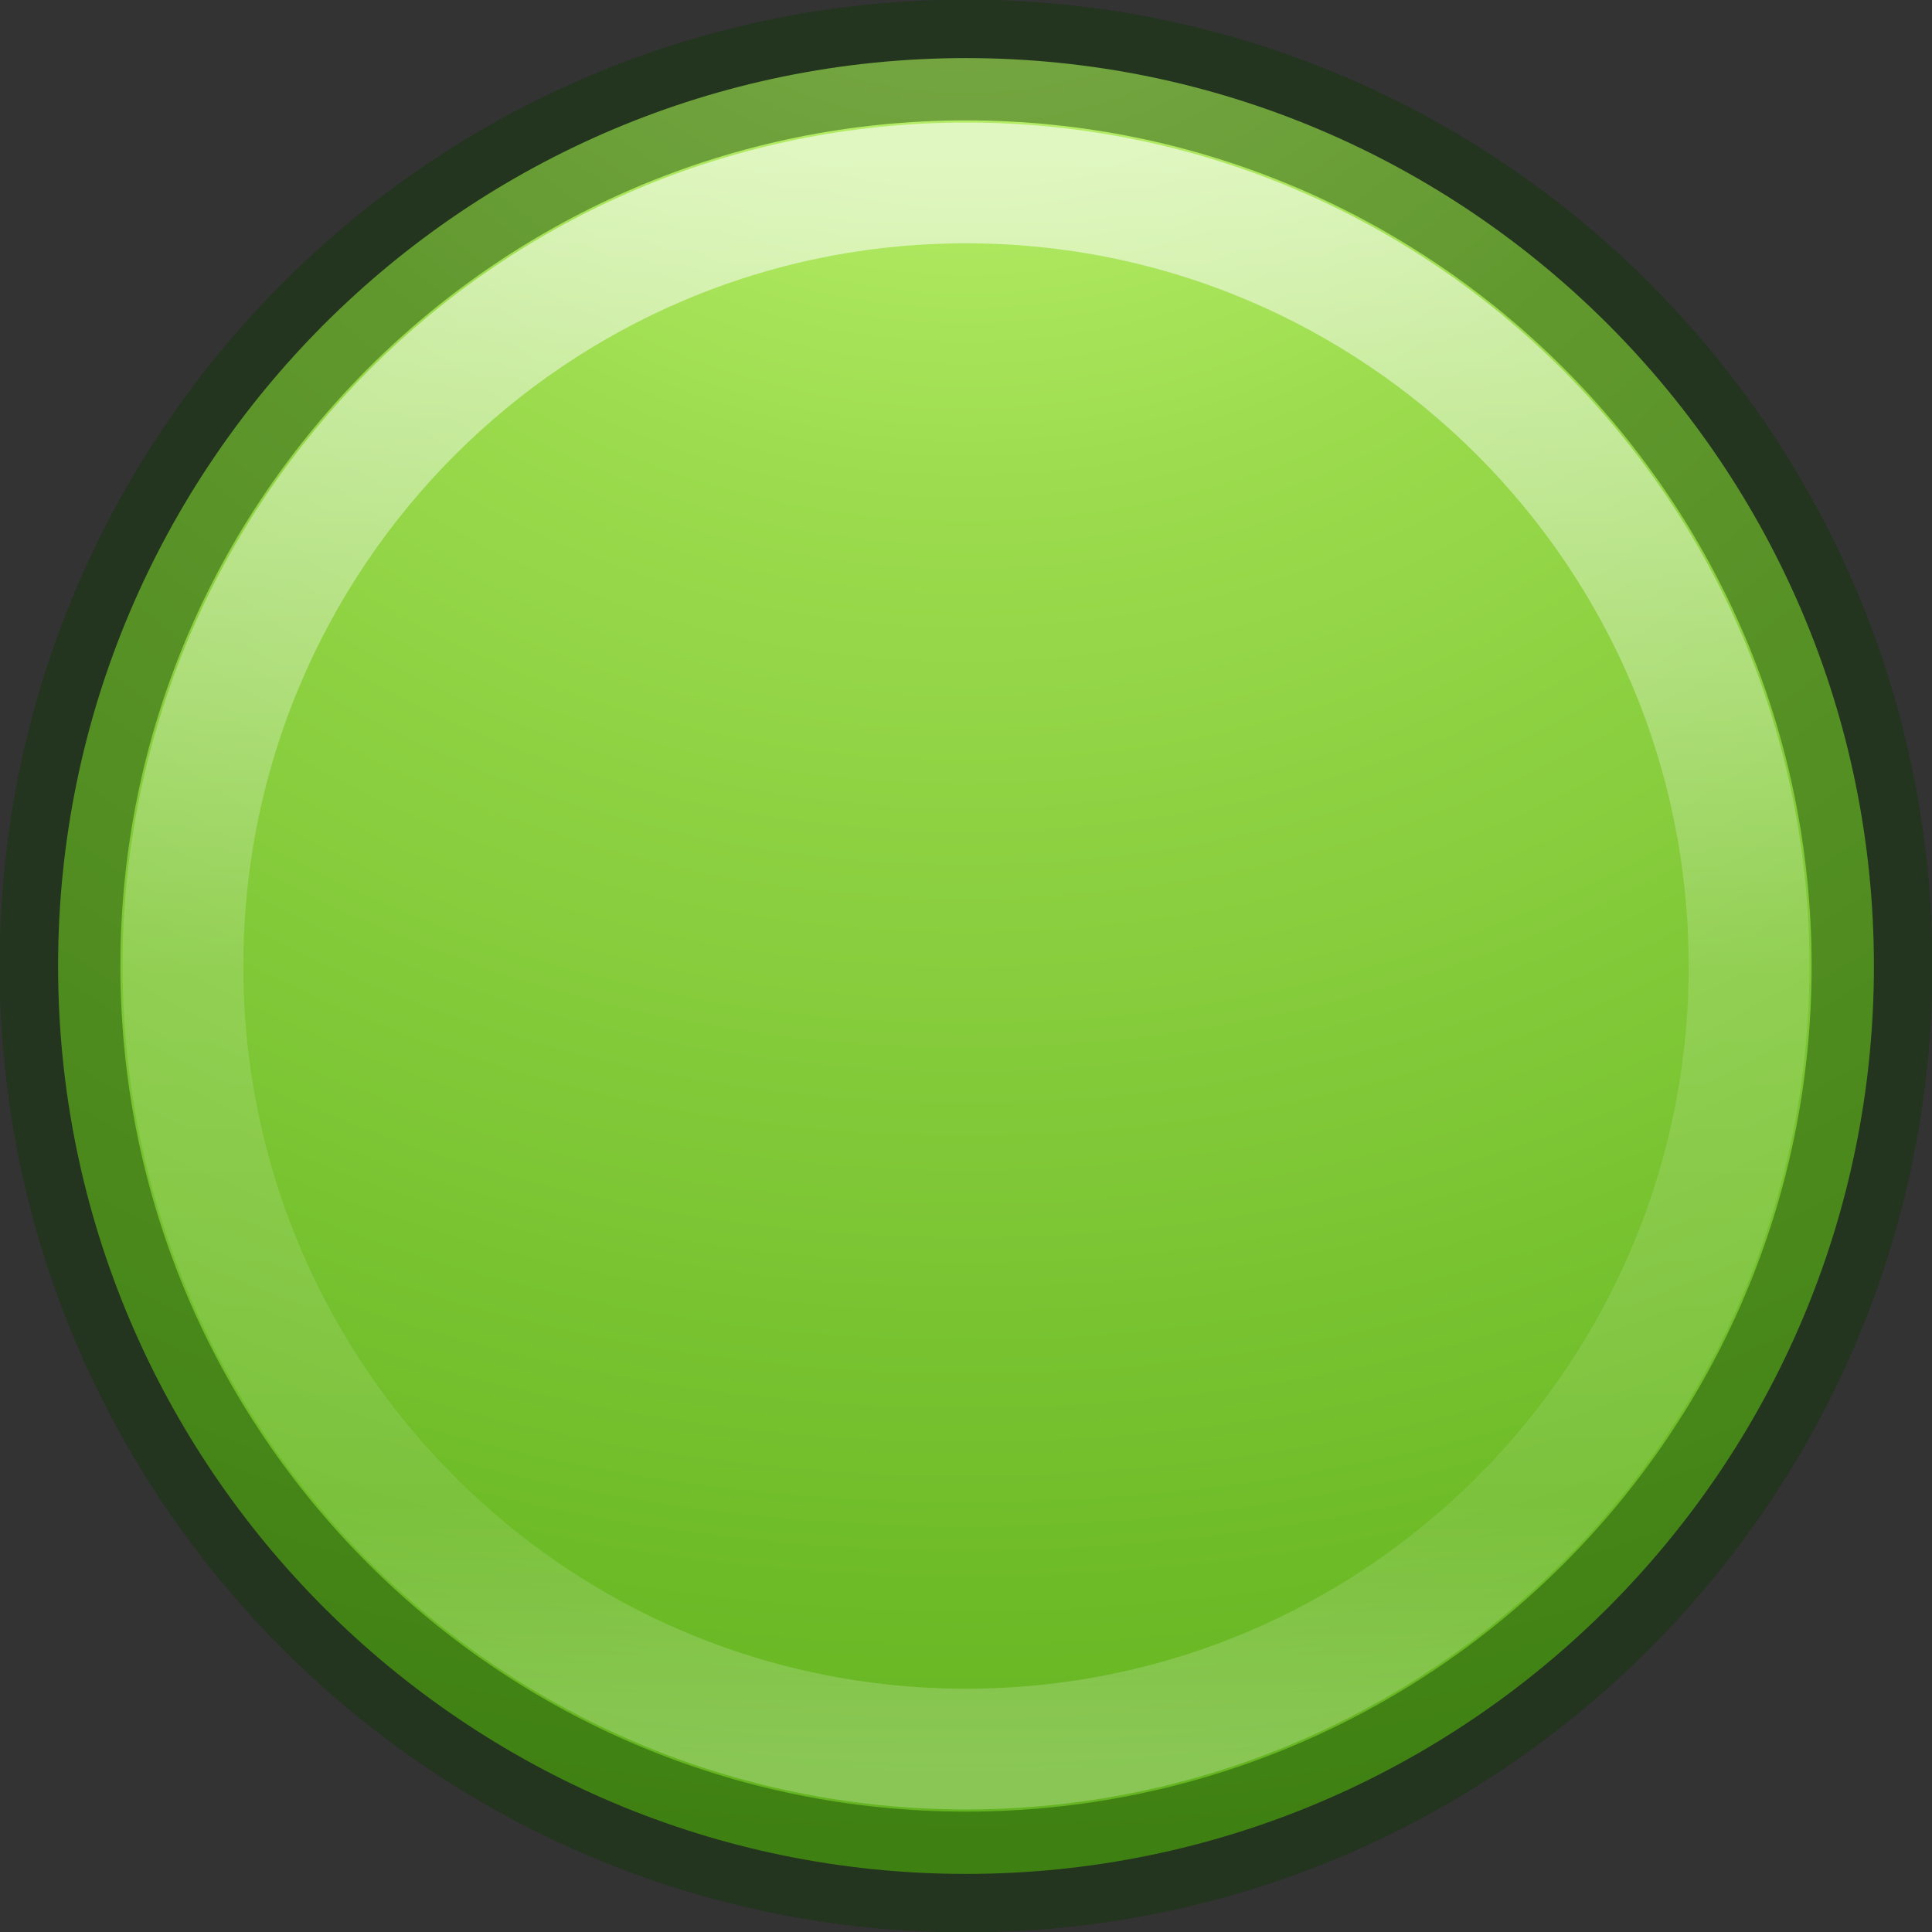
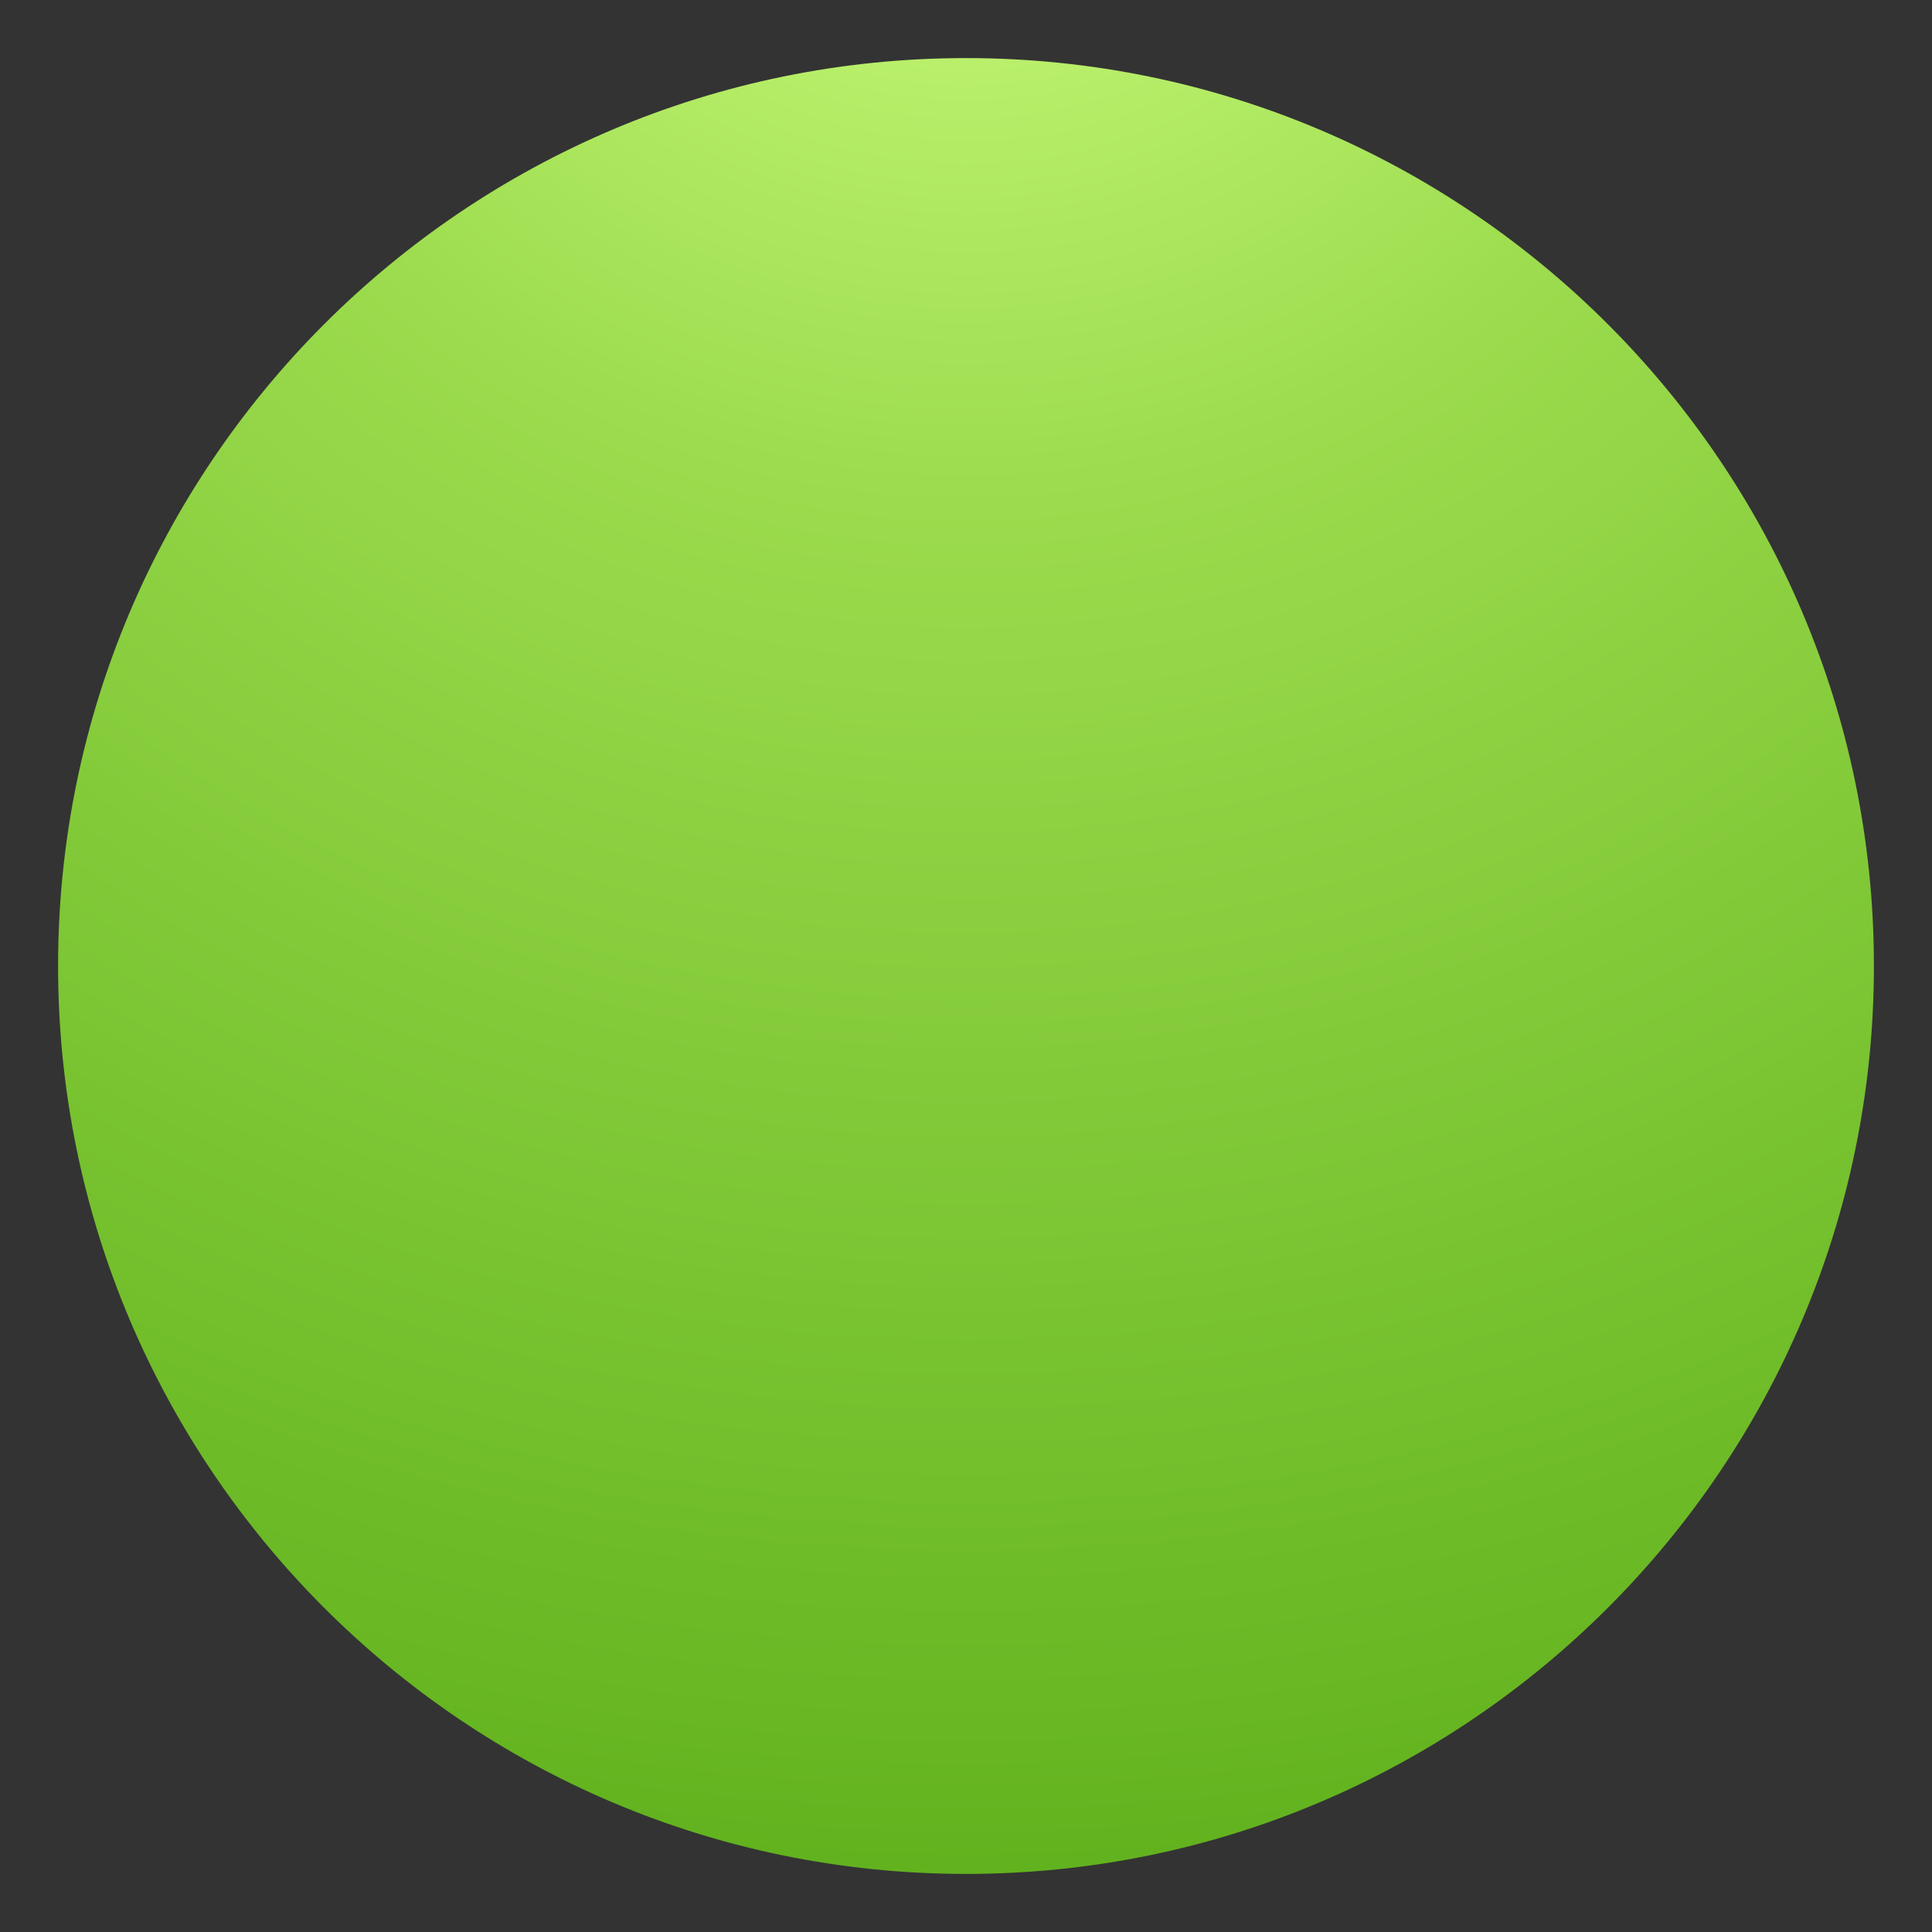
<svg xmlns="http://www.w3.org/2000/svg" height="16" width="16">
  <rect width="100%" height="100%" fill="#333333" stroke="none" />
  <linearGradient id="a" gradientUnits="userSpaceOnUse" x1="7.815" x2="7.815" y1="1.298" y2="14.654">
    <stop offset="0" stop-color="#fff" />
    <stop offset=".508" stop-color="#fff" stop-opacity=".235" />
    <stop offset=".835" stop-color="#fff" stop-opacity=".157" />
    <stop offset="1" stop-color="#fff" stop-opacity=".392" />
  </linearGradient>
  <radialGradient id="b" cx="4.38" cy="8.45" gradientTransform="matrix(0 1.267 -1.34 -0 19.324 -7.975)" gradientUnits="userSpaceOnUse" r="20">
    <stop offset="0" stop-color="#d1ff82" />
    <stop offset=".262" stop-color="#9bdb4d" />
    <stop offset=".661" stop-color="#68b723" />
    <stop offset="1" stop-color="#3a9104" />
  </radialGradient>
  <path d="m8.0.481c-4.149 0-7.519 3.37-7.519 7.519 0 4.149 3.37 7.519 7.519 7.519 4.149 0 7.519-3.37 7.519-7.519 0-4.149-3.37-7.519-7.519-7.519z" fill="url(#b)" />
  <g fill="none" stroke-linecap="round">
-     <path d="m14.485 8c0 3.582-2.904 6.485-6.485 6.485-3.582 0-6.485-2.904-6.485-6.485 0-3.582 2.903-6.485 6.485-6.485 3.581 0 6.485 2.903 6.485 6.485z" opacity=".6" stroke="url(#a)" stroke-linejoin="round" />
-     <path d="m8.0.497c-4.14 0-7.503 3.363-7.503 7.503 0 4.14 3.363 7.503 7.503 7.503 4.14 0 7.503-3.363 7.503-7.503 0-4.14-3.363-7.503-7.503-7.503z" opacity=".4" stroke="#0a3600" stroke-width="1" />
-   </g>
+     </g>
</svg>